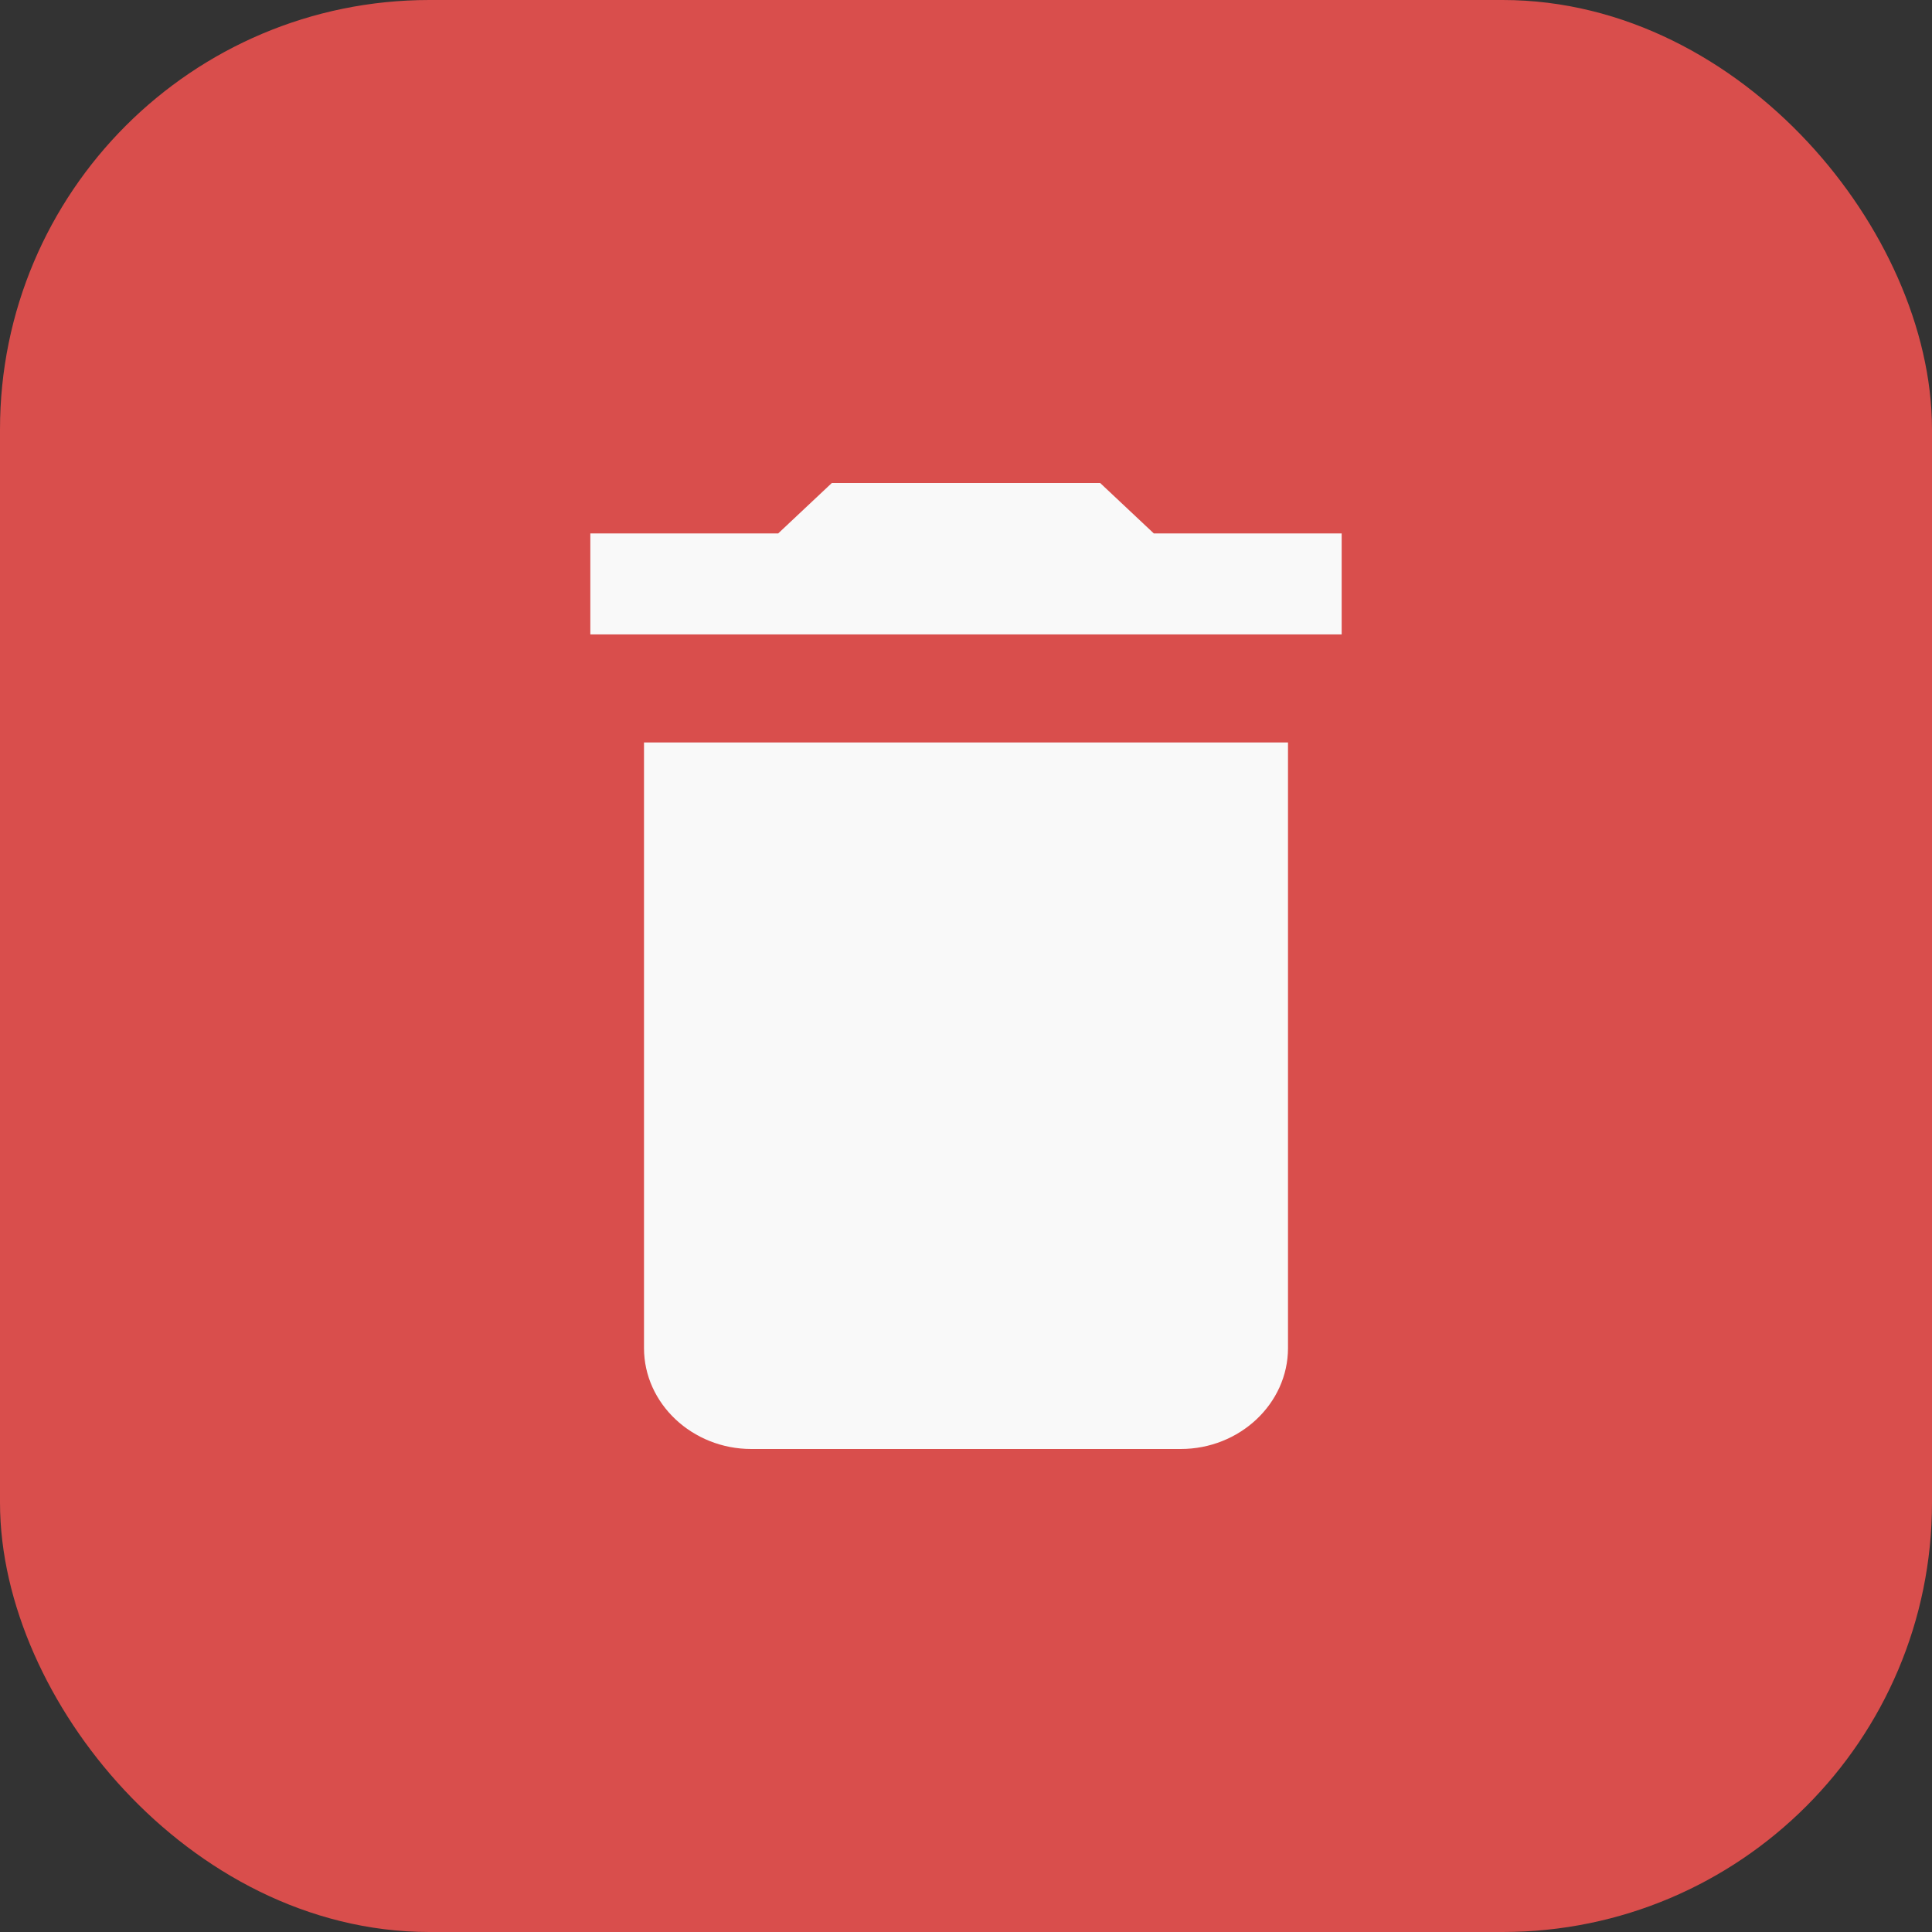
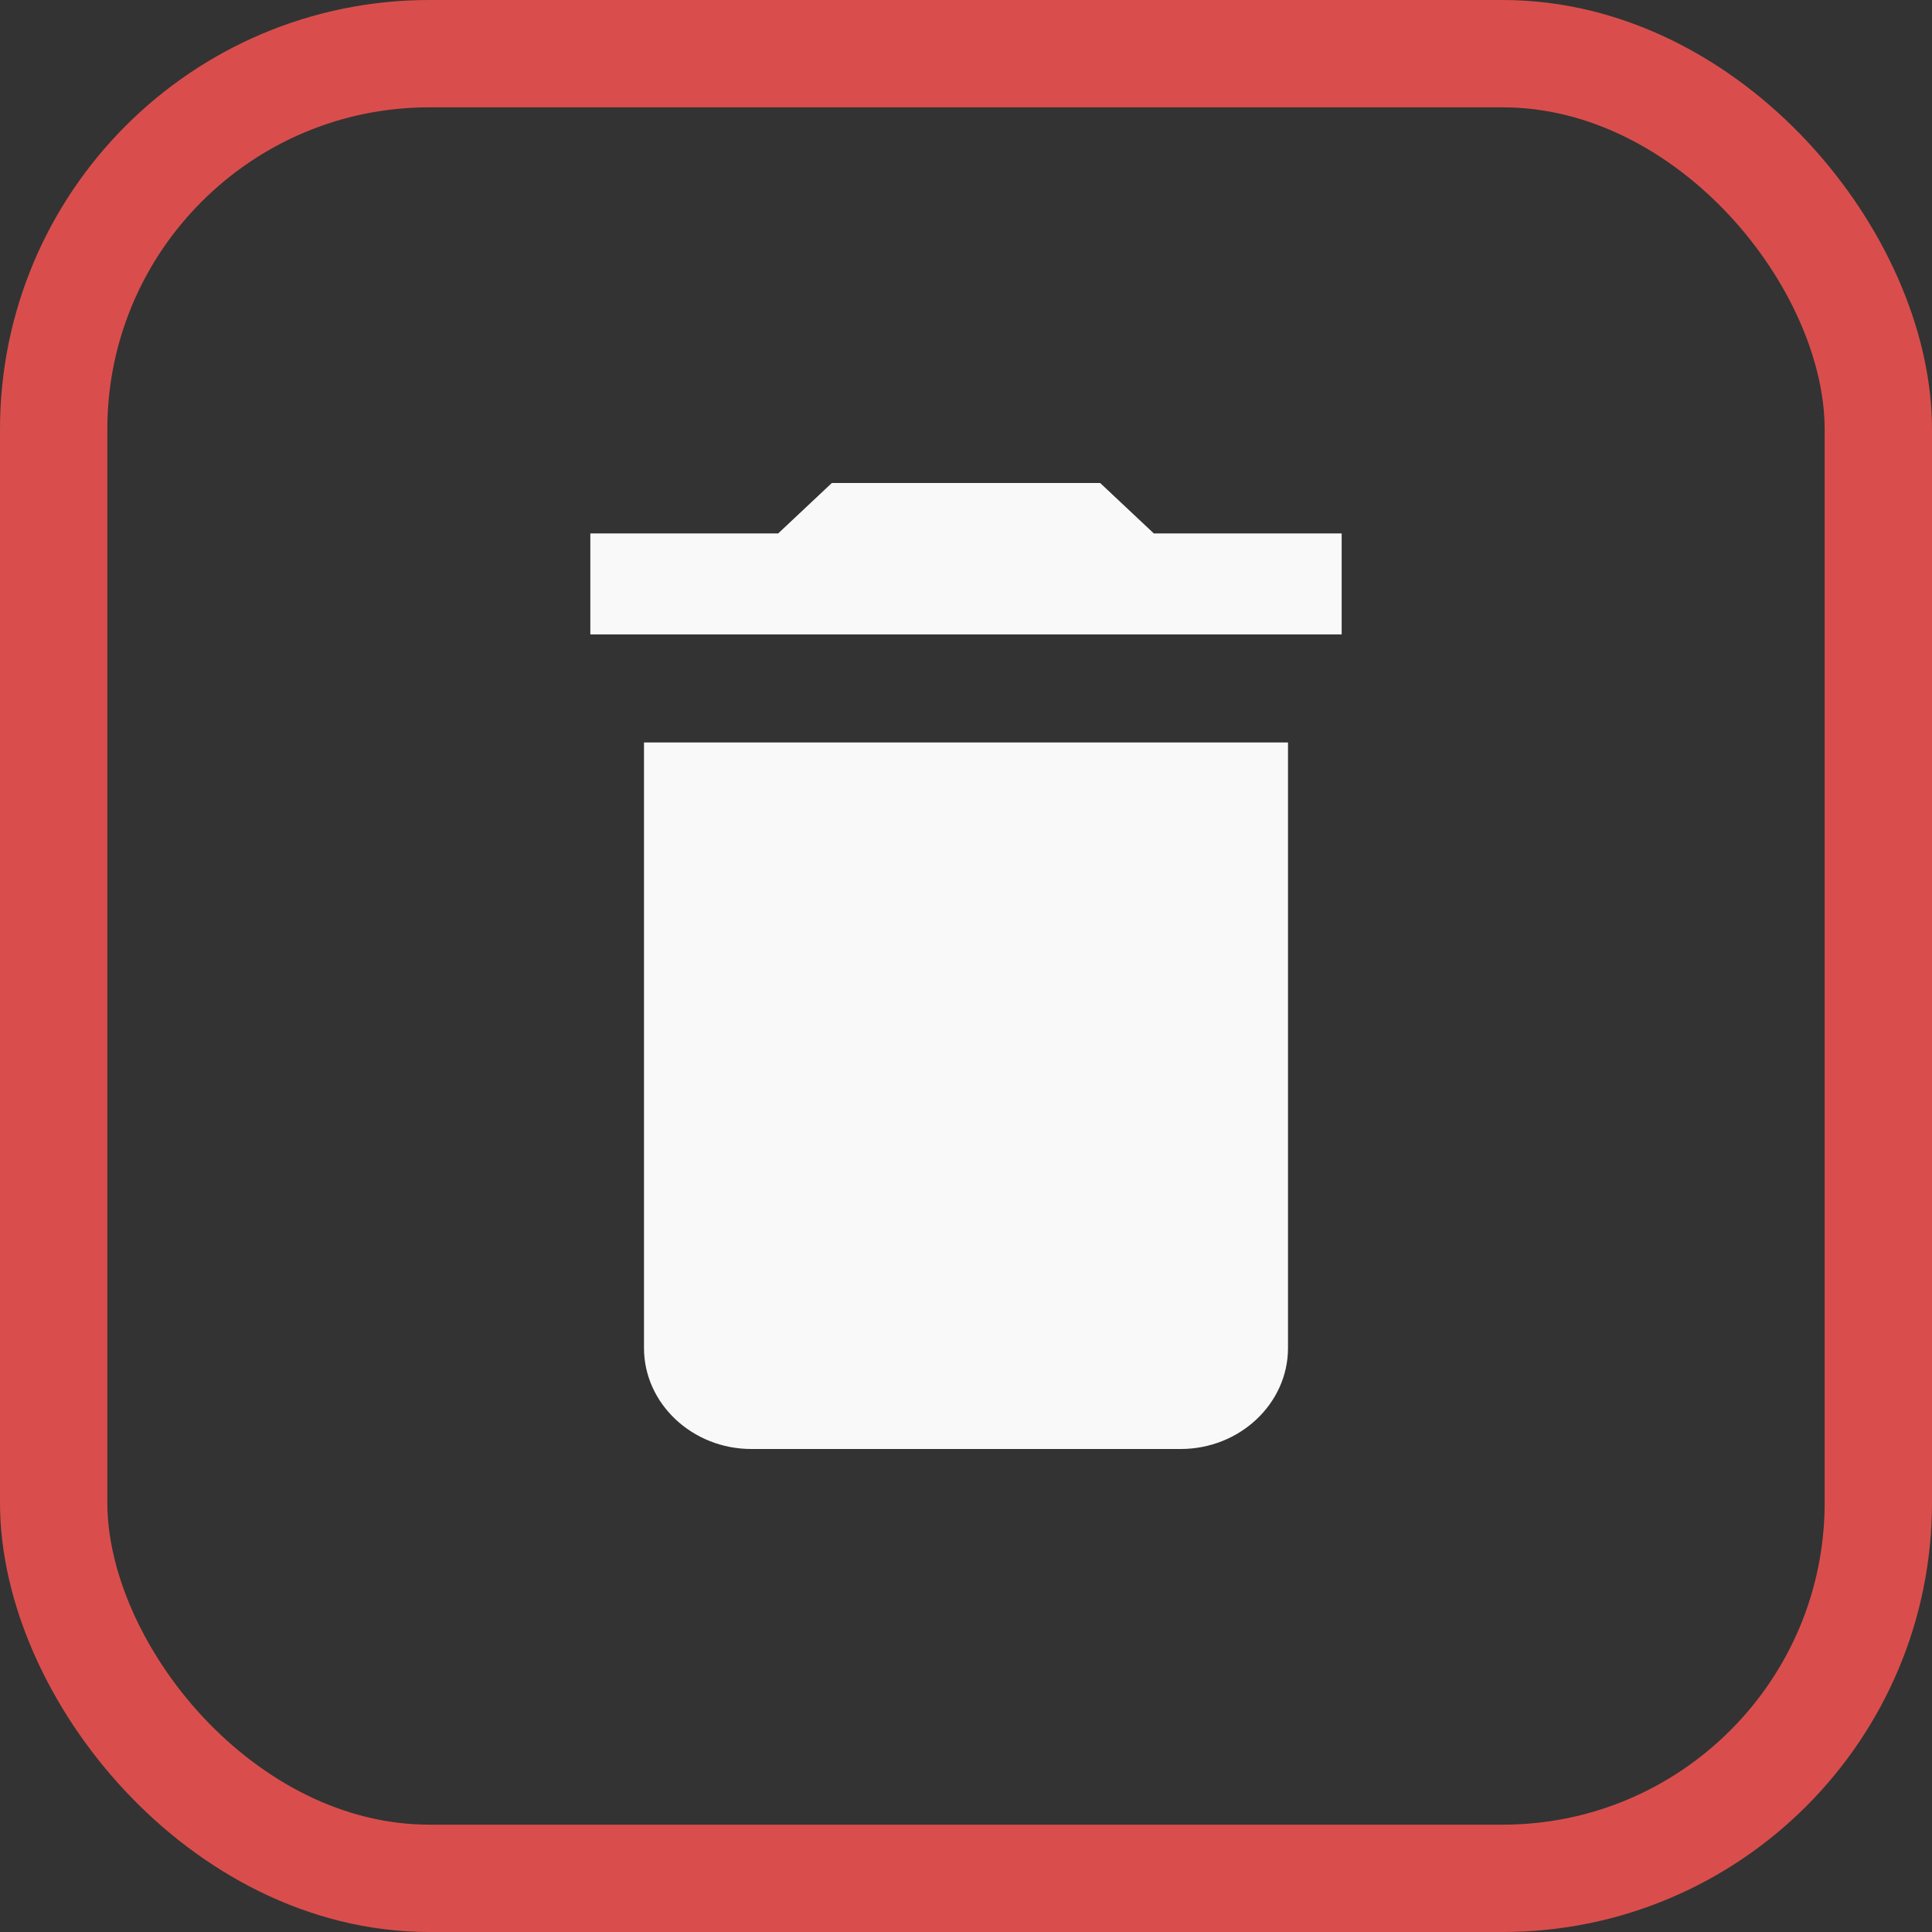
<svg xmlns="http://www.w3.org/2000/svg" fill="none" height="36" viewBox="0 0 36 36" width="36">
  <rect x="0" y="0" width="36" height="36" fill="#333333" stroke="none" />
-   <rect fill="#d94e4c" height="34" rx="7" width="34" x="1" y="1" />
  <rect height="34" rx="7" stroke="#d94e4c" stroke-width="2" width="34" x="1" y="1" />
  <path d="m12 25.119c0 1.034.9 1.881 2 1.881h8c1.1 0 2-.846 2-1.881v-11.284h-12zm13-15.179h-3.5l-1-.94h-5l-1 .94h-3.5v1.881h14z" fill="#f9f9f9" />
</svg>